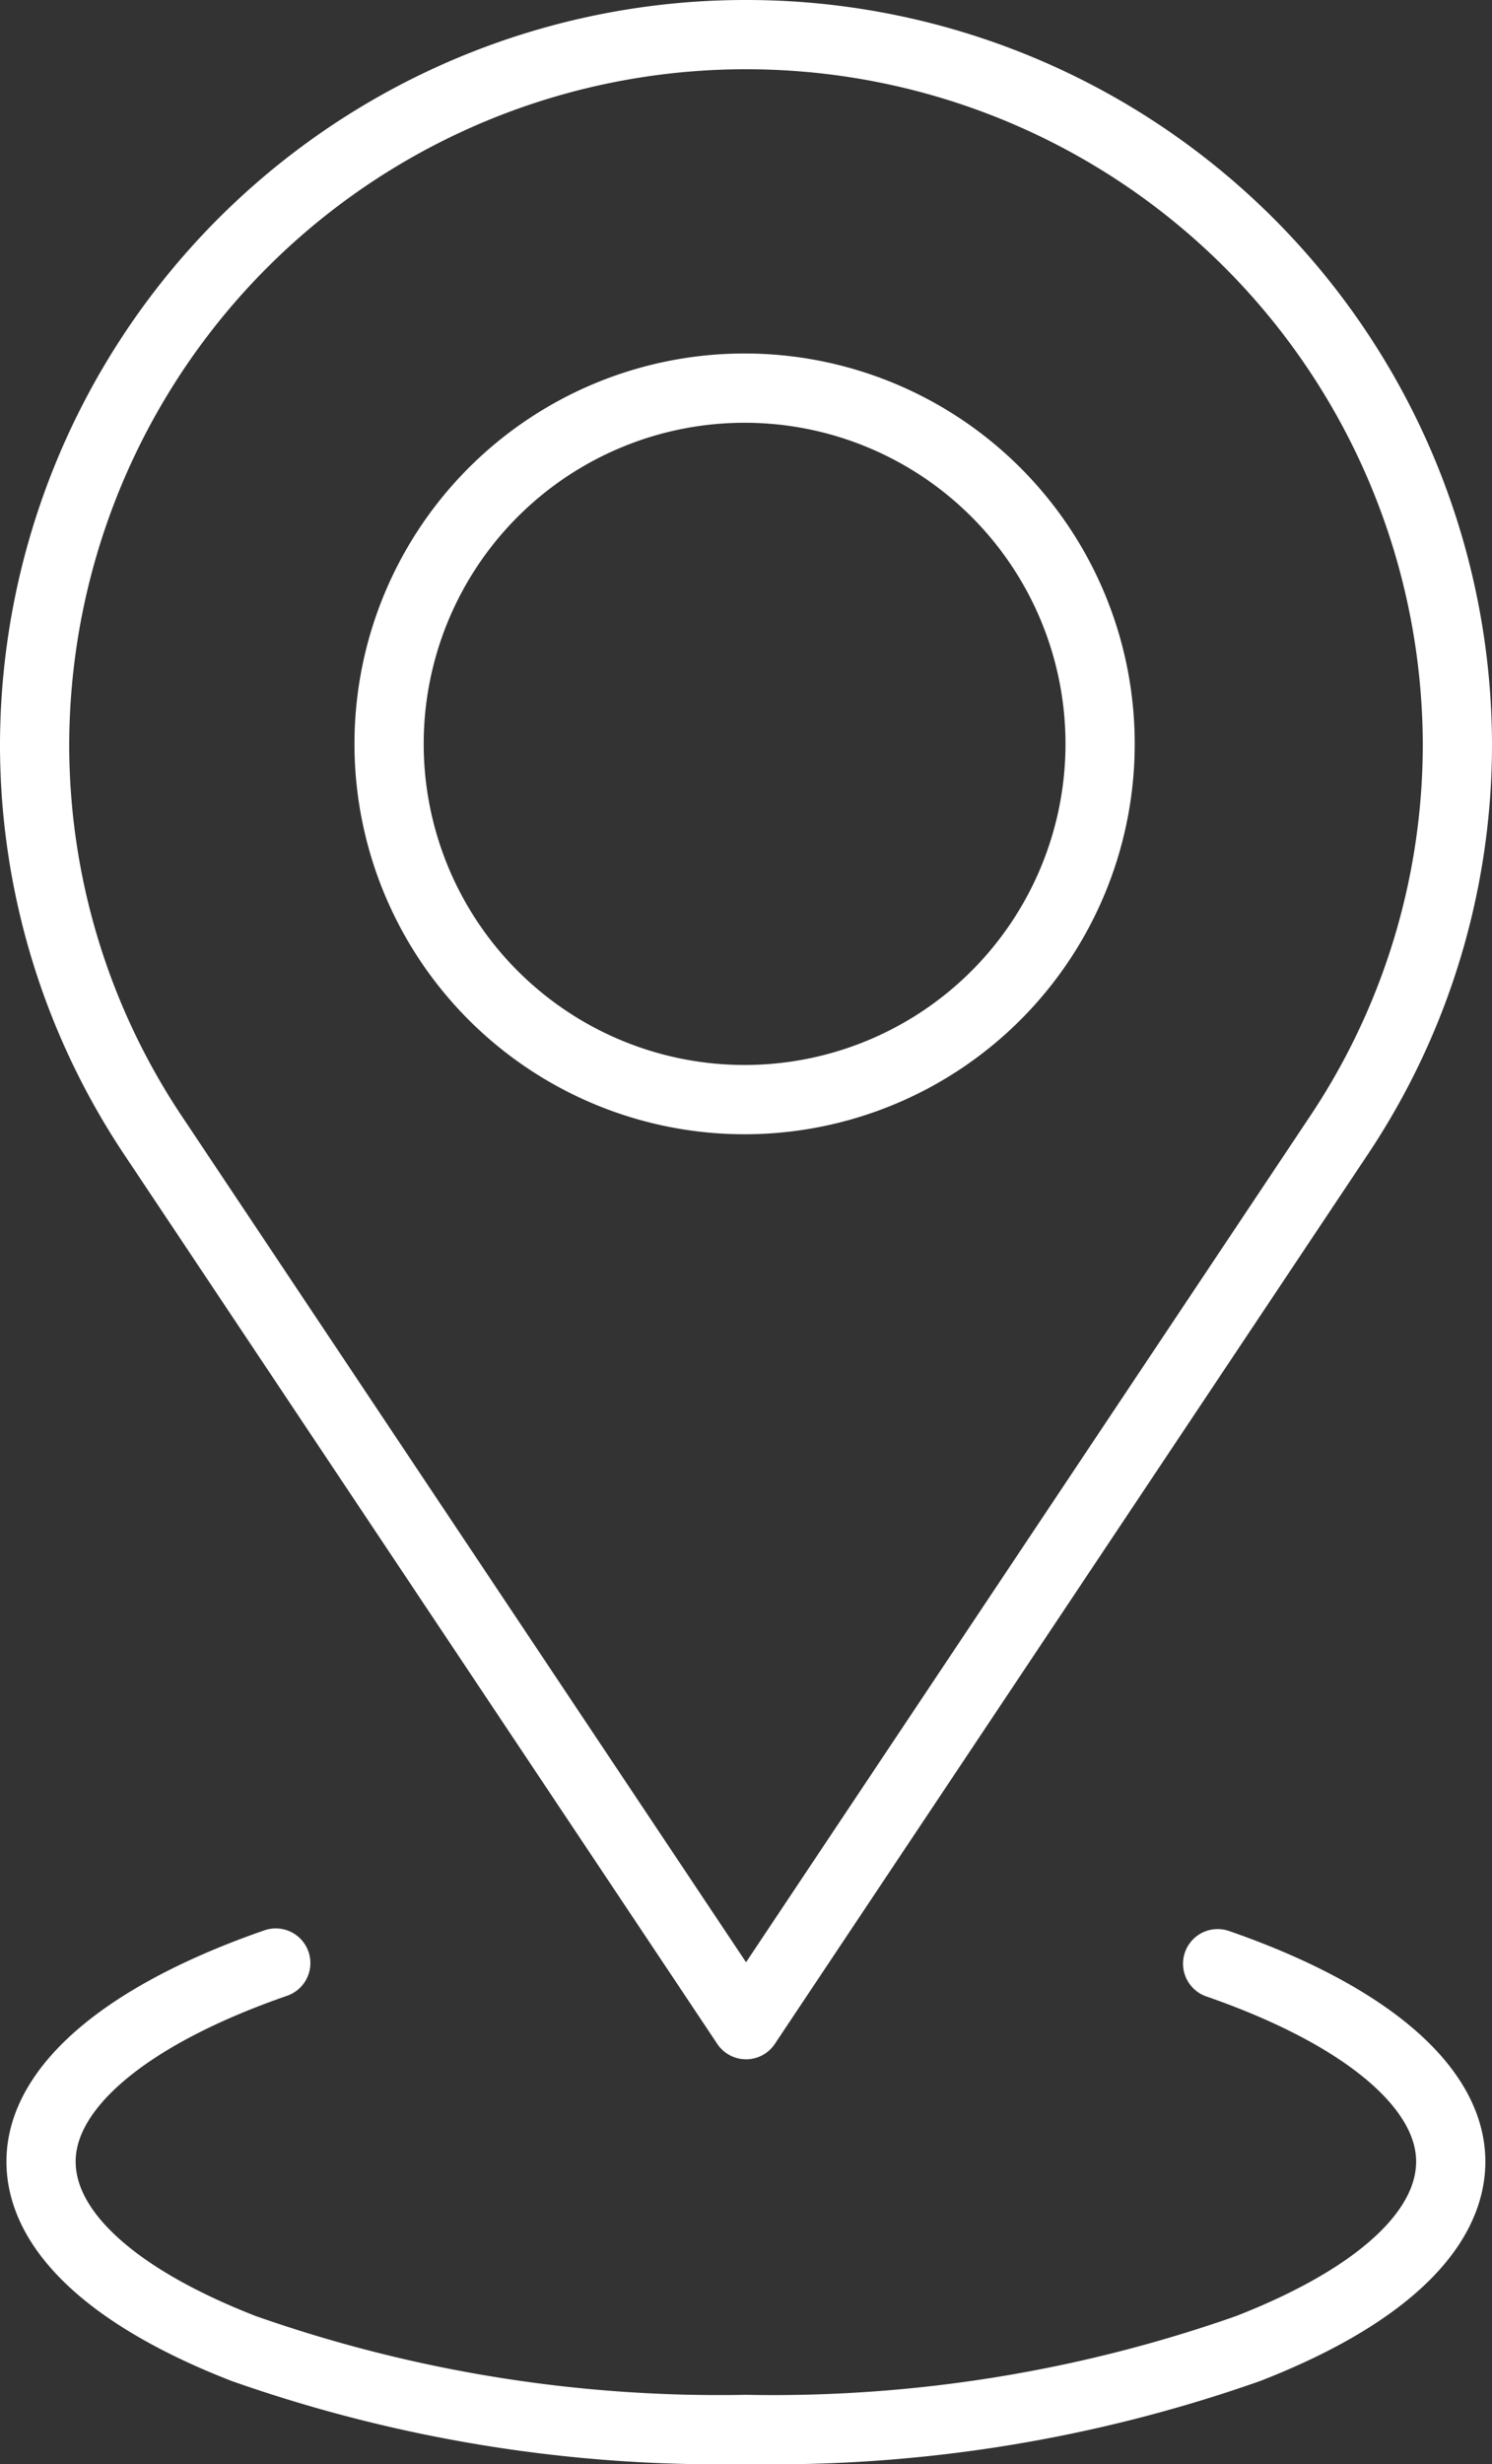
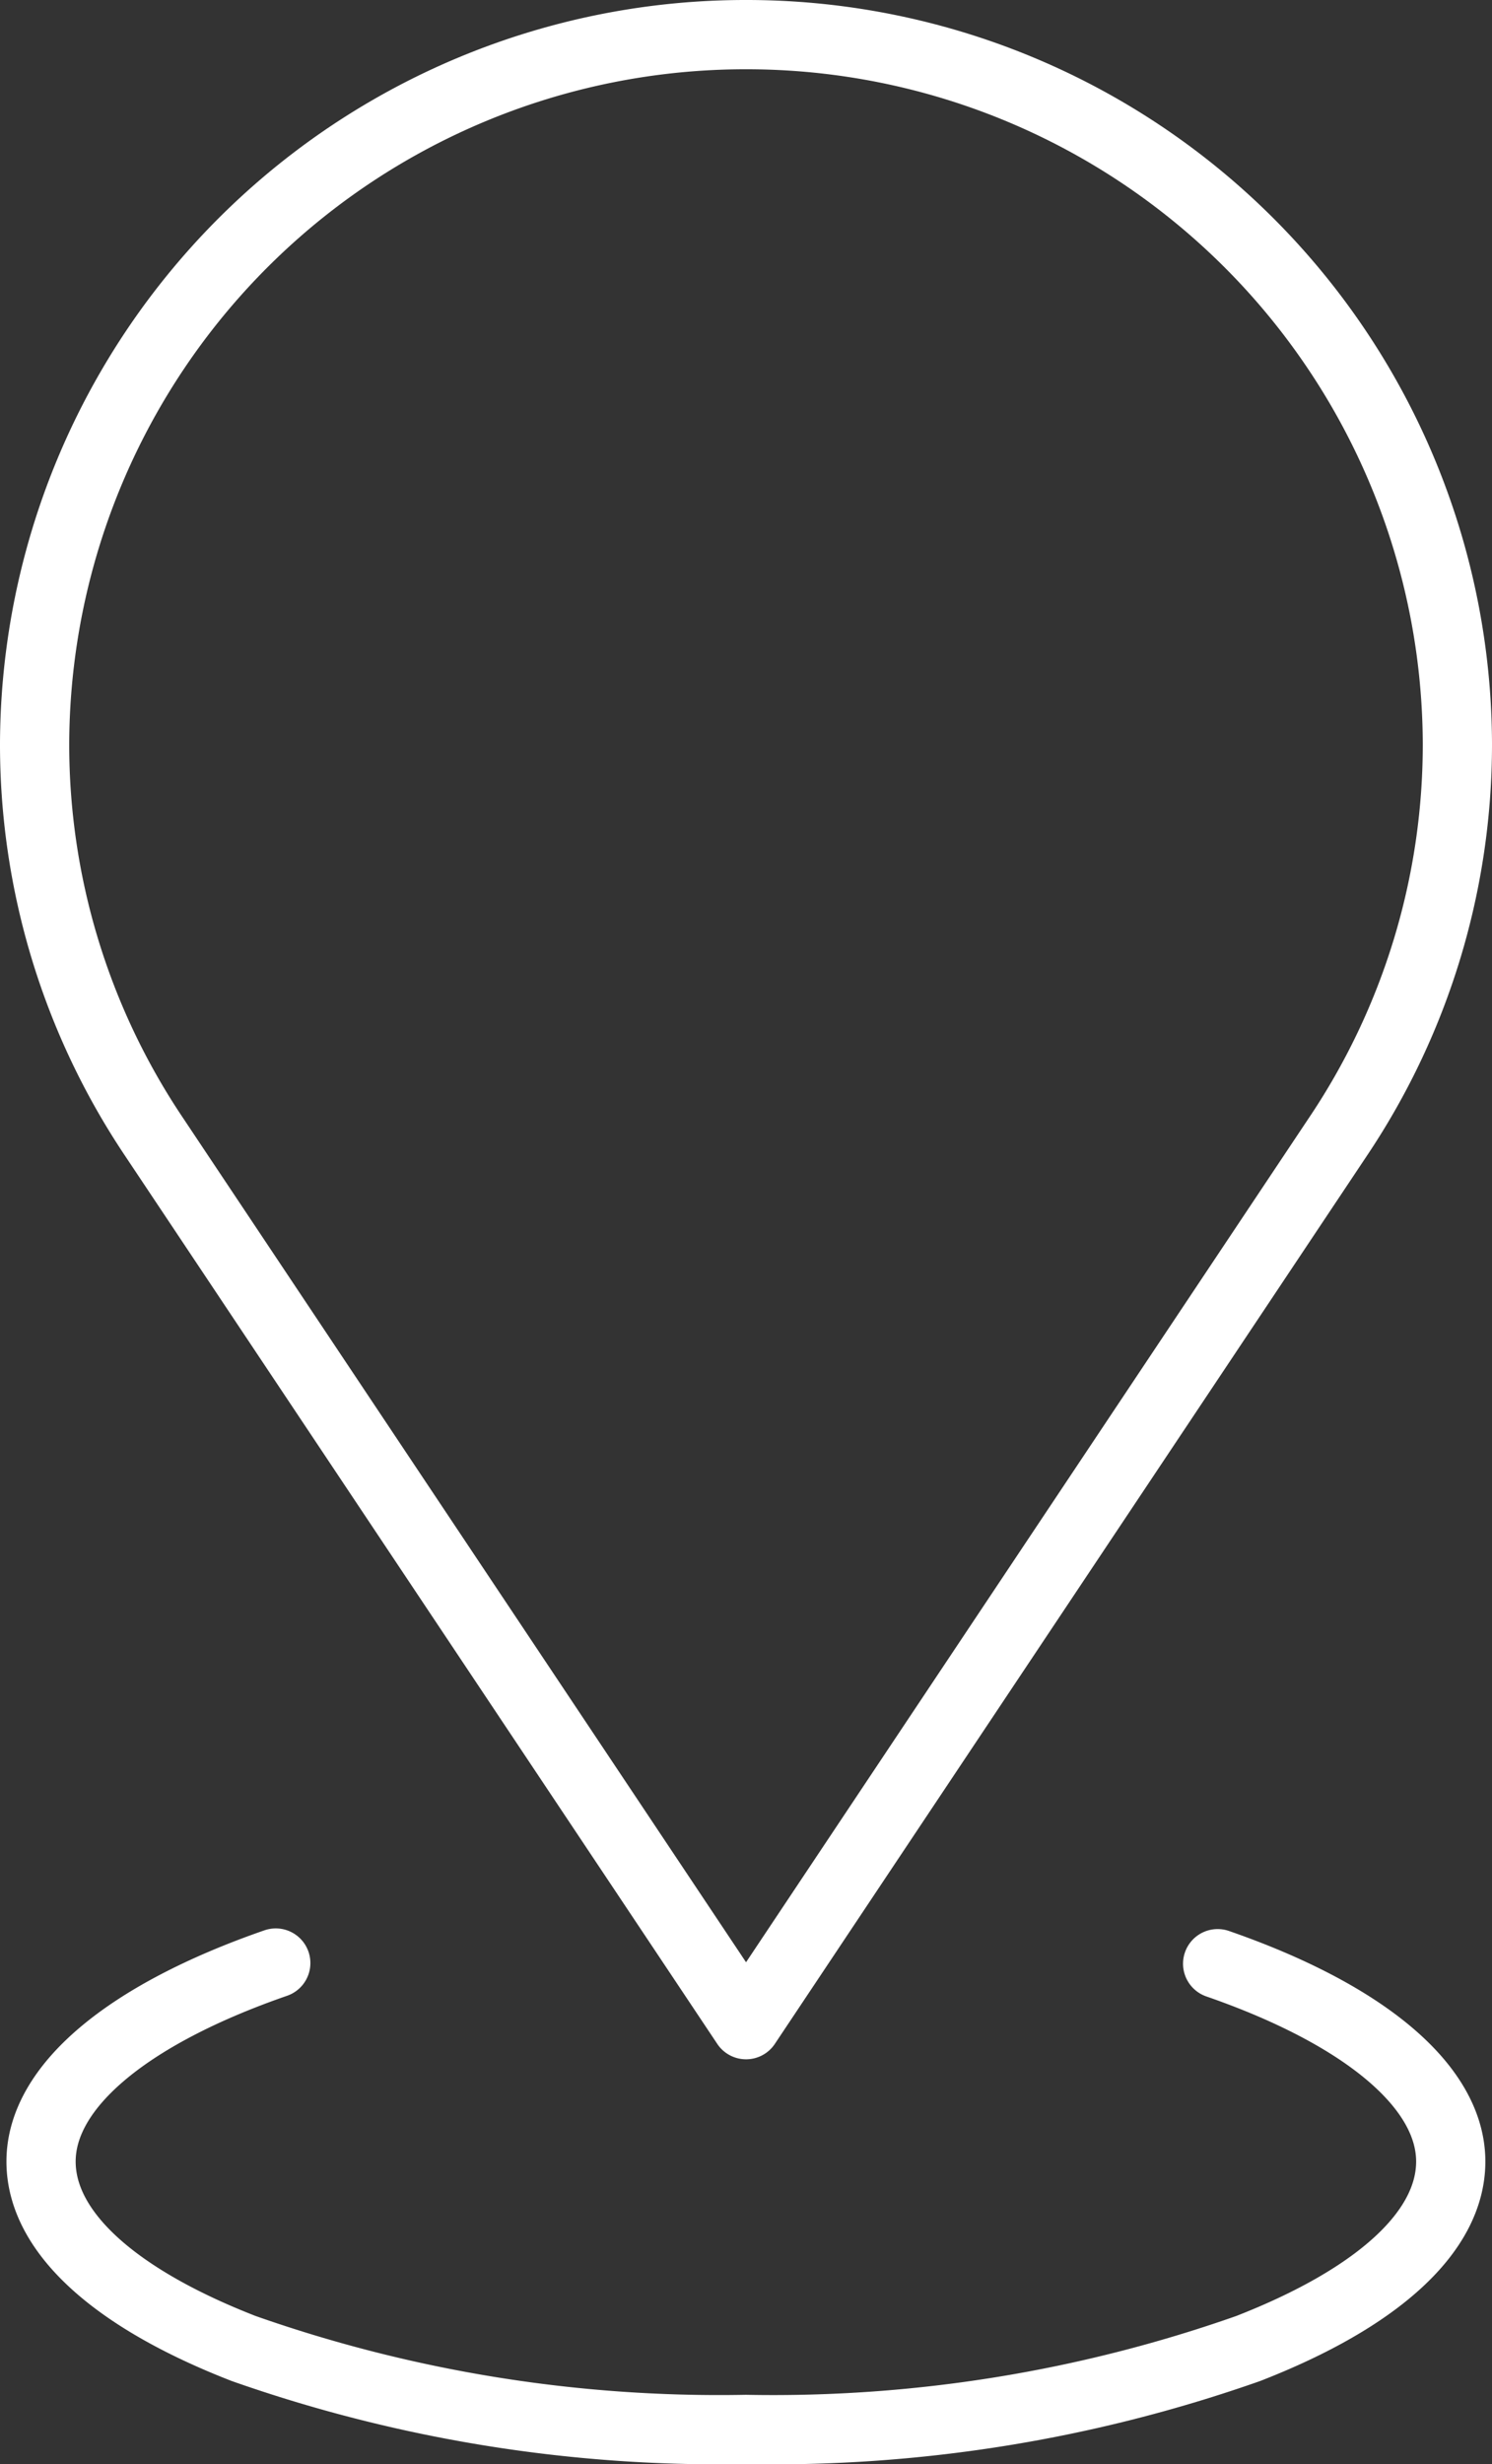
<svg xmlns="http://www.w3.org/2000/svg" width="43.105" height="71.143">
  <rect width="100%" height="100%" fill="#333333" stroke="none" />
  <g data-name="グループ 1738" fill="none" stroke="#fff" stroke-linejoin="round" stroke-width="2">
-     <path data-name="パス 871" d="M21.552 31.748a10.271 10.271 0 10-10.311-10.27 10.271 10.271 0 0010.311 10.27z" />
    <path data-name="パス 872" d="M21.552 1A20.538 20.538 0 001 21.481a20.313 20.313 0 003.417 11.293l17.137 25.682 17.135-25.687a20.315 20.315 0 003.416-11.289A20.538 20.538 0 0021.552 1z" />
    <path data-name="パス 873" d="M7.967 56.677c-4.326 1.5-6.781 3.585-6.781 5.73 0 2.013 2.08 3.932 5.856 5.4a41.407 41.407 0 0014.508 2.336 41.338 41.338 0 0014.509-2.336c3.775-1.47 5.854-3.387 5.854-5.4 0-2.145-2.454-4.227-6.734-5.711" stroke-linecap="round" />
  </g>
</svg>